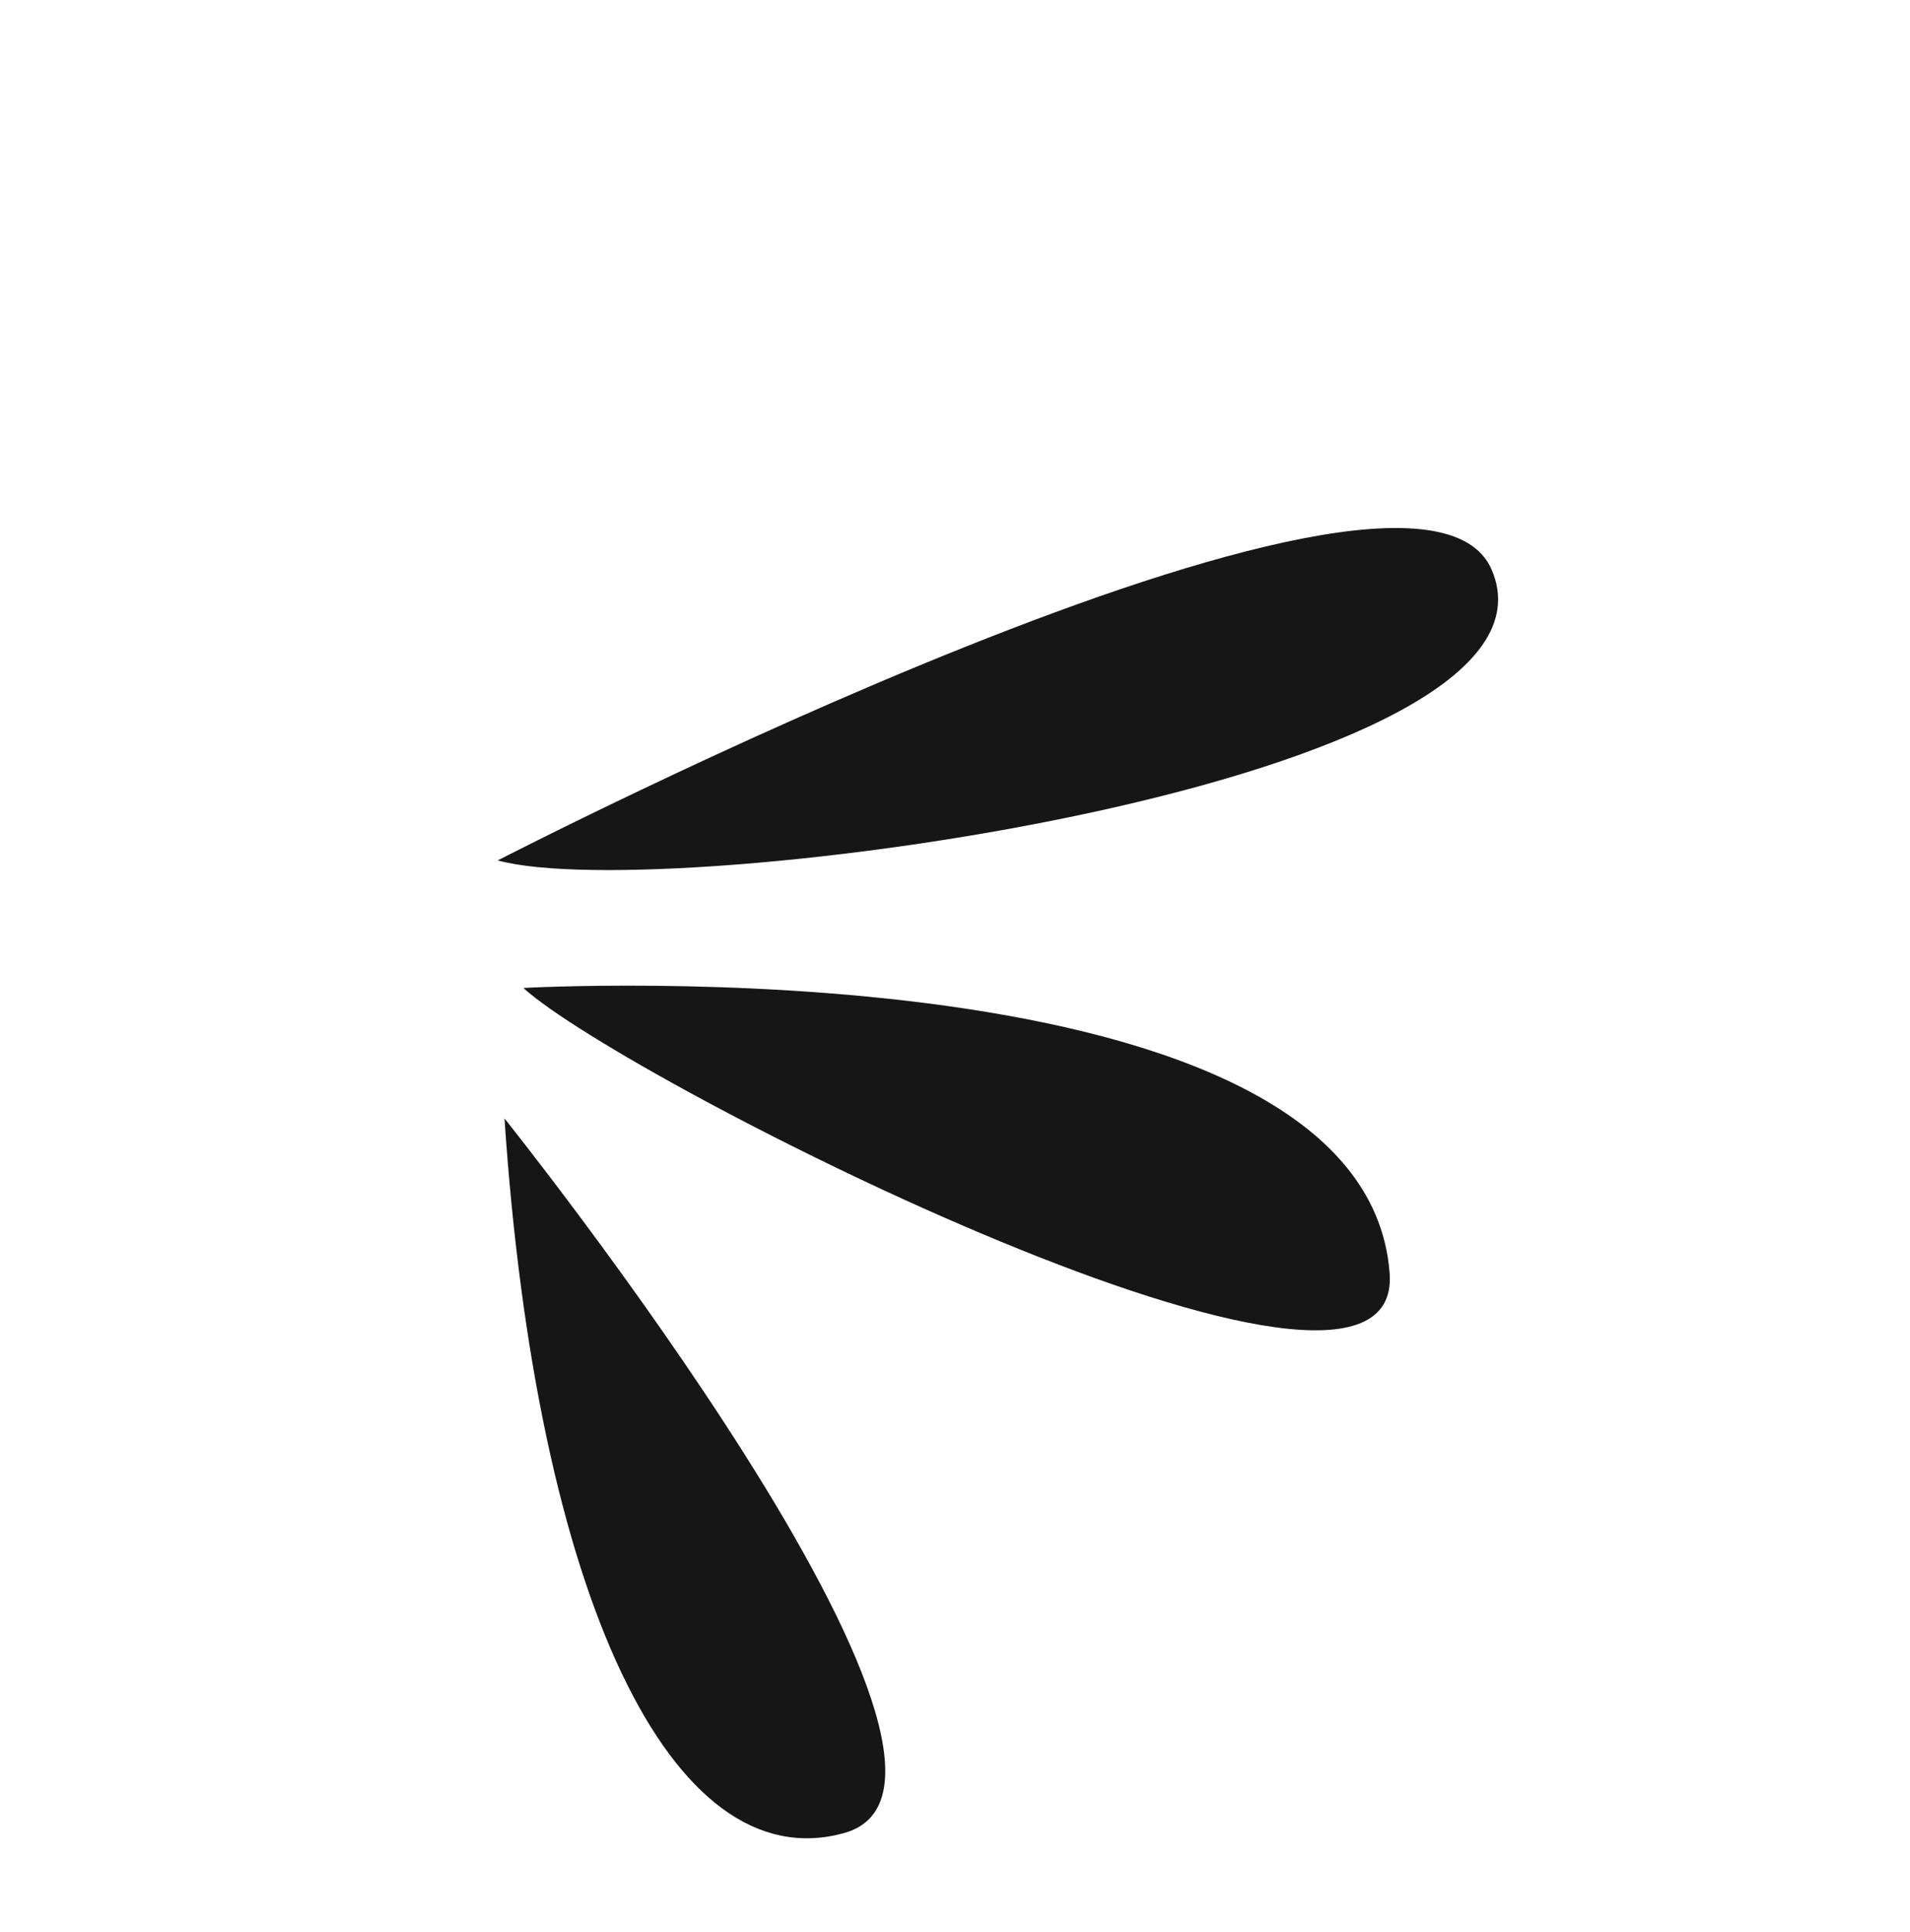
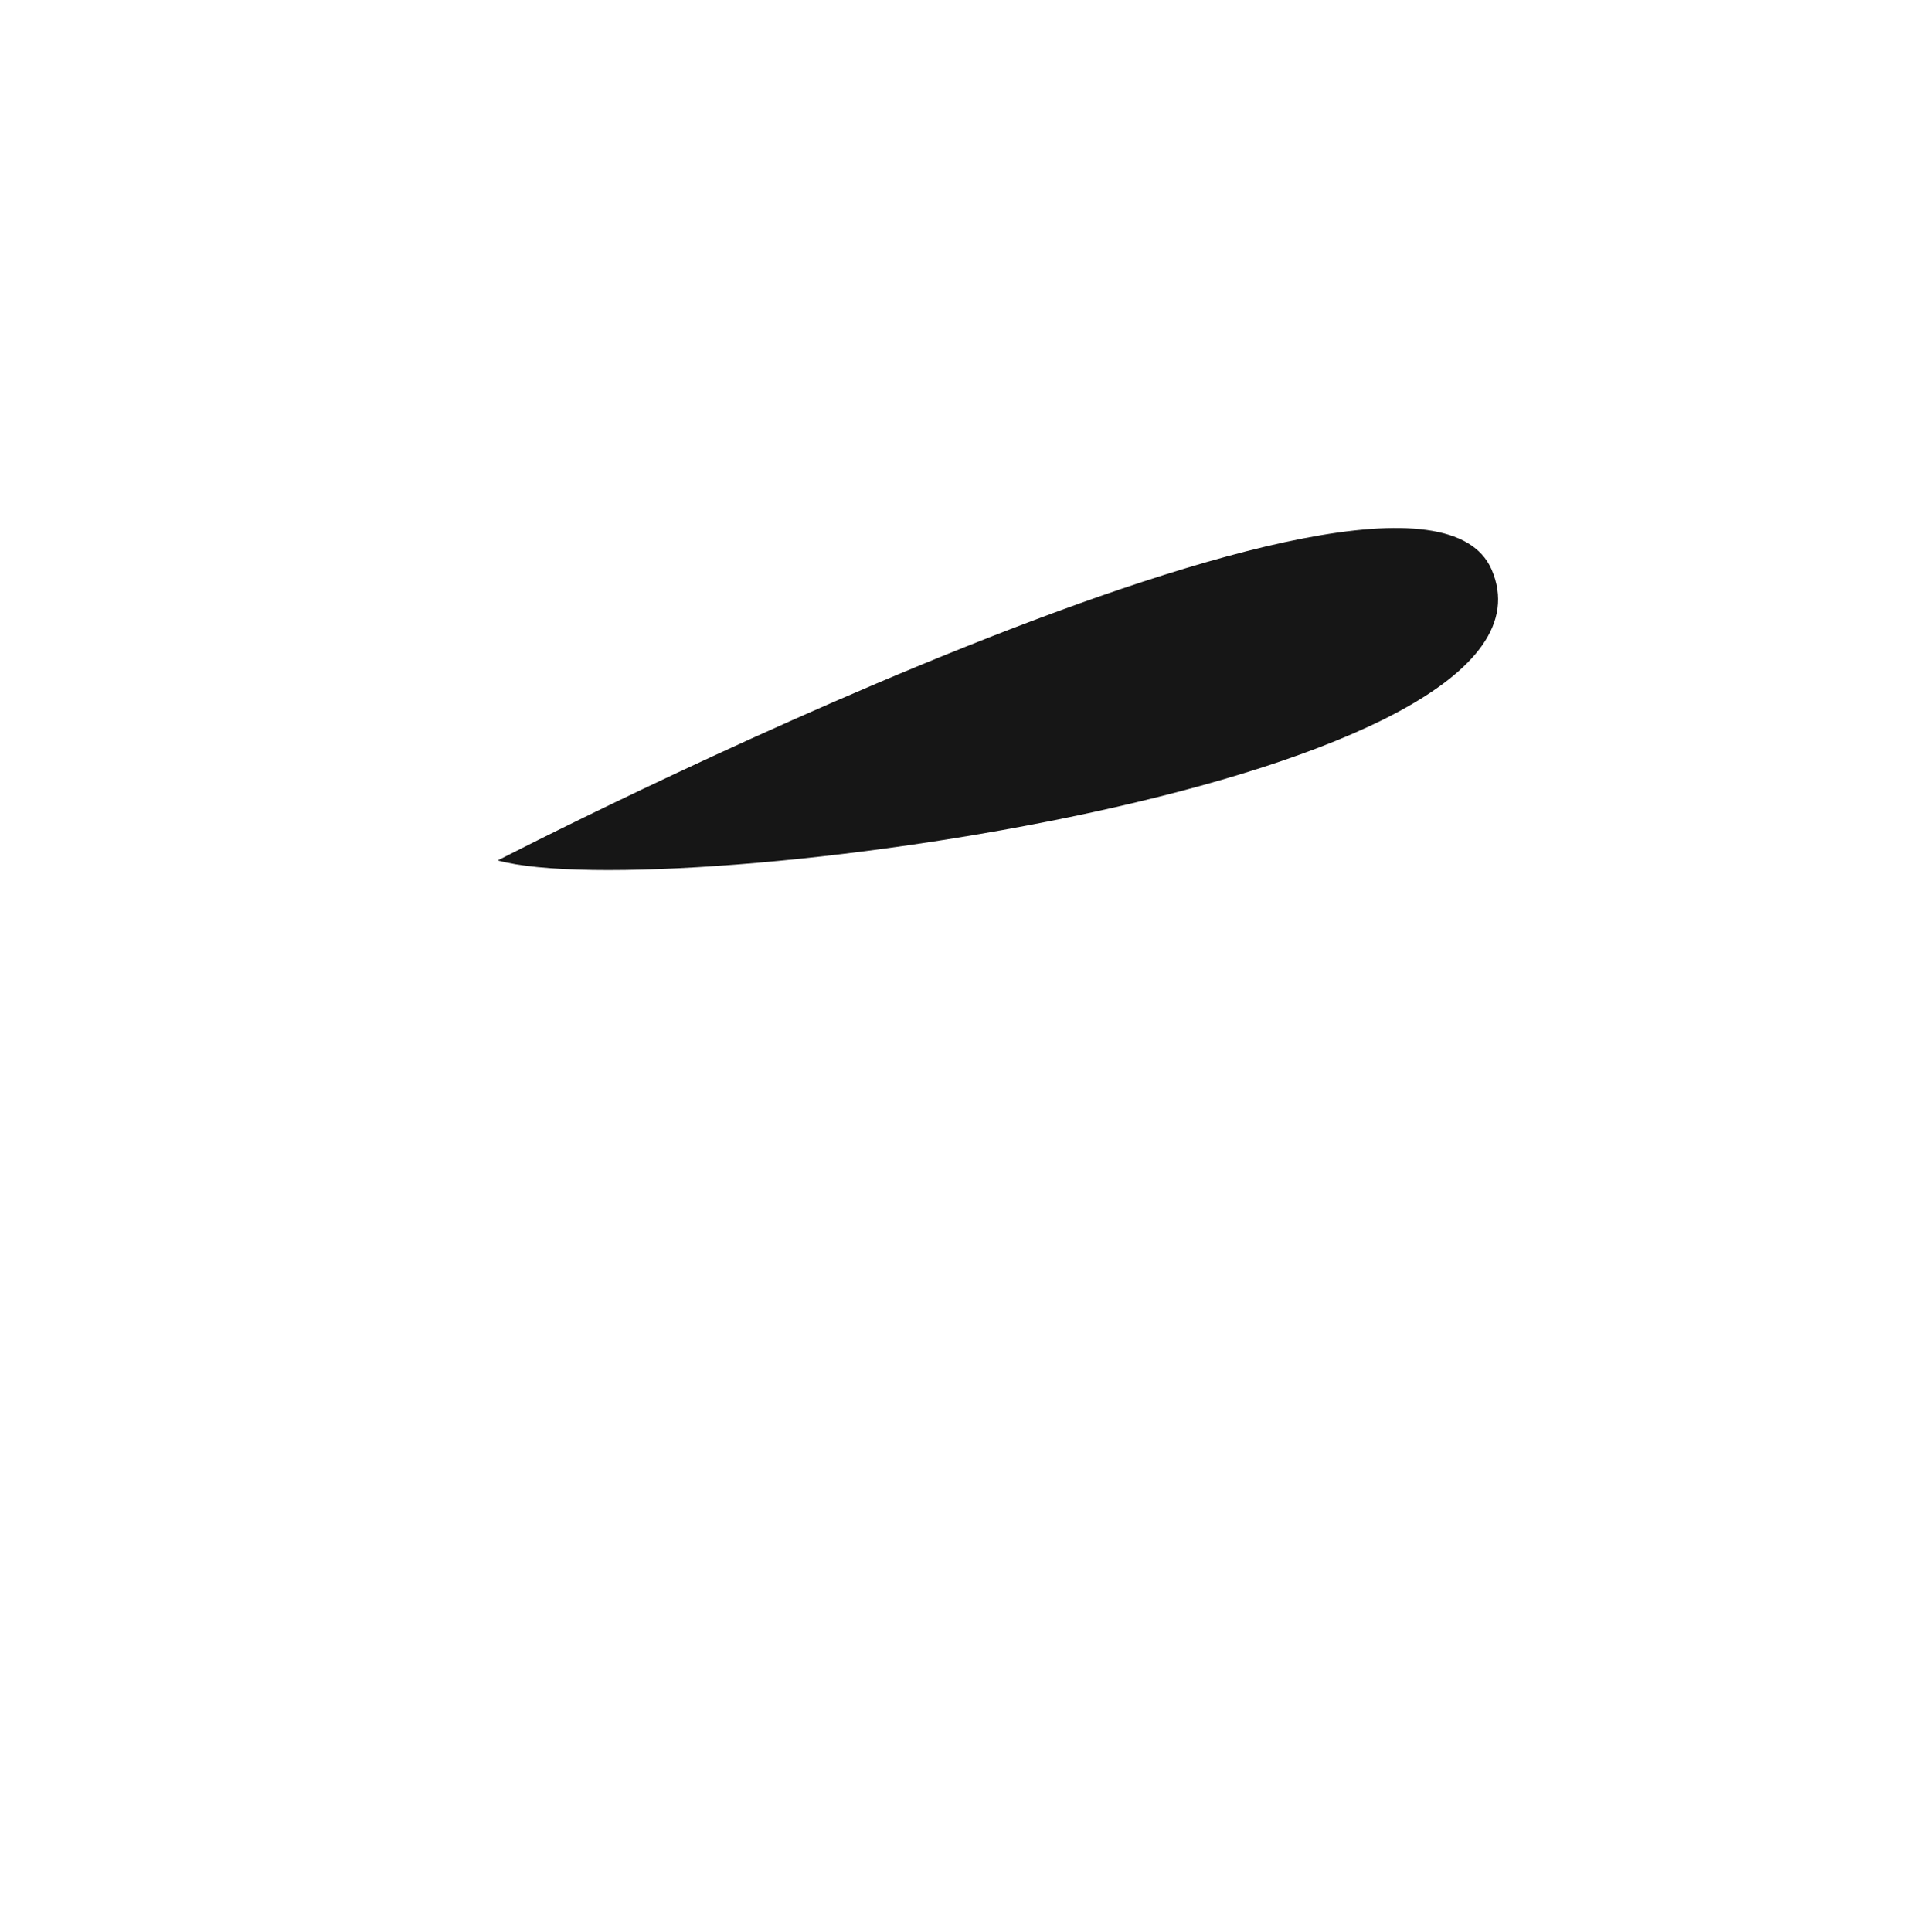
<svg xmlns="http://www.w3.org/2000/svg" width="89" height="90" viewBox="0 0 89 90" fill="none">
  <path d="M23.194 40.08C23.194 40.08 65.844 18.071 69.505 26.532C73.802 36.459 31.042 42.238 23.194 40.08Z" fill="#161616" />
-   <path d="M24.387 46.021C24.387 46.021 63.556 43.828 64.752 59.298C65.485 68.772 29.107 50.336 24.387 46.021Z" fill="#161616" />
-   <path d="M23.508 52.1C23.508 52.1 48.215 82.948 39.318 85.392C31.272 87.602 25 74.345 23.508 52.1Z" fill="#161616" />
</svg>